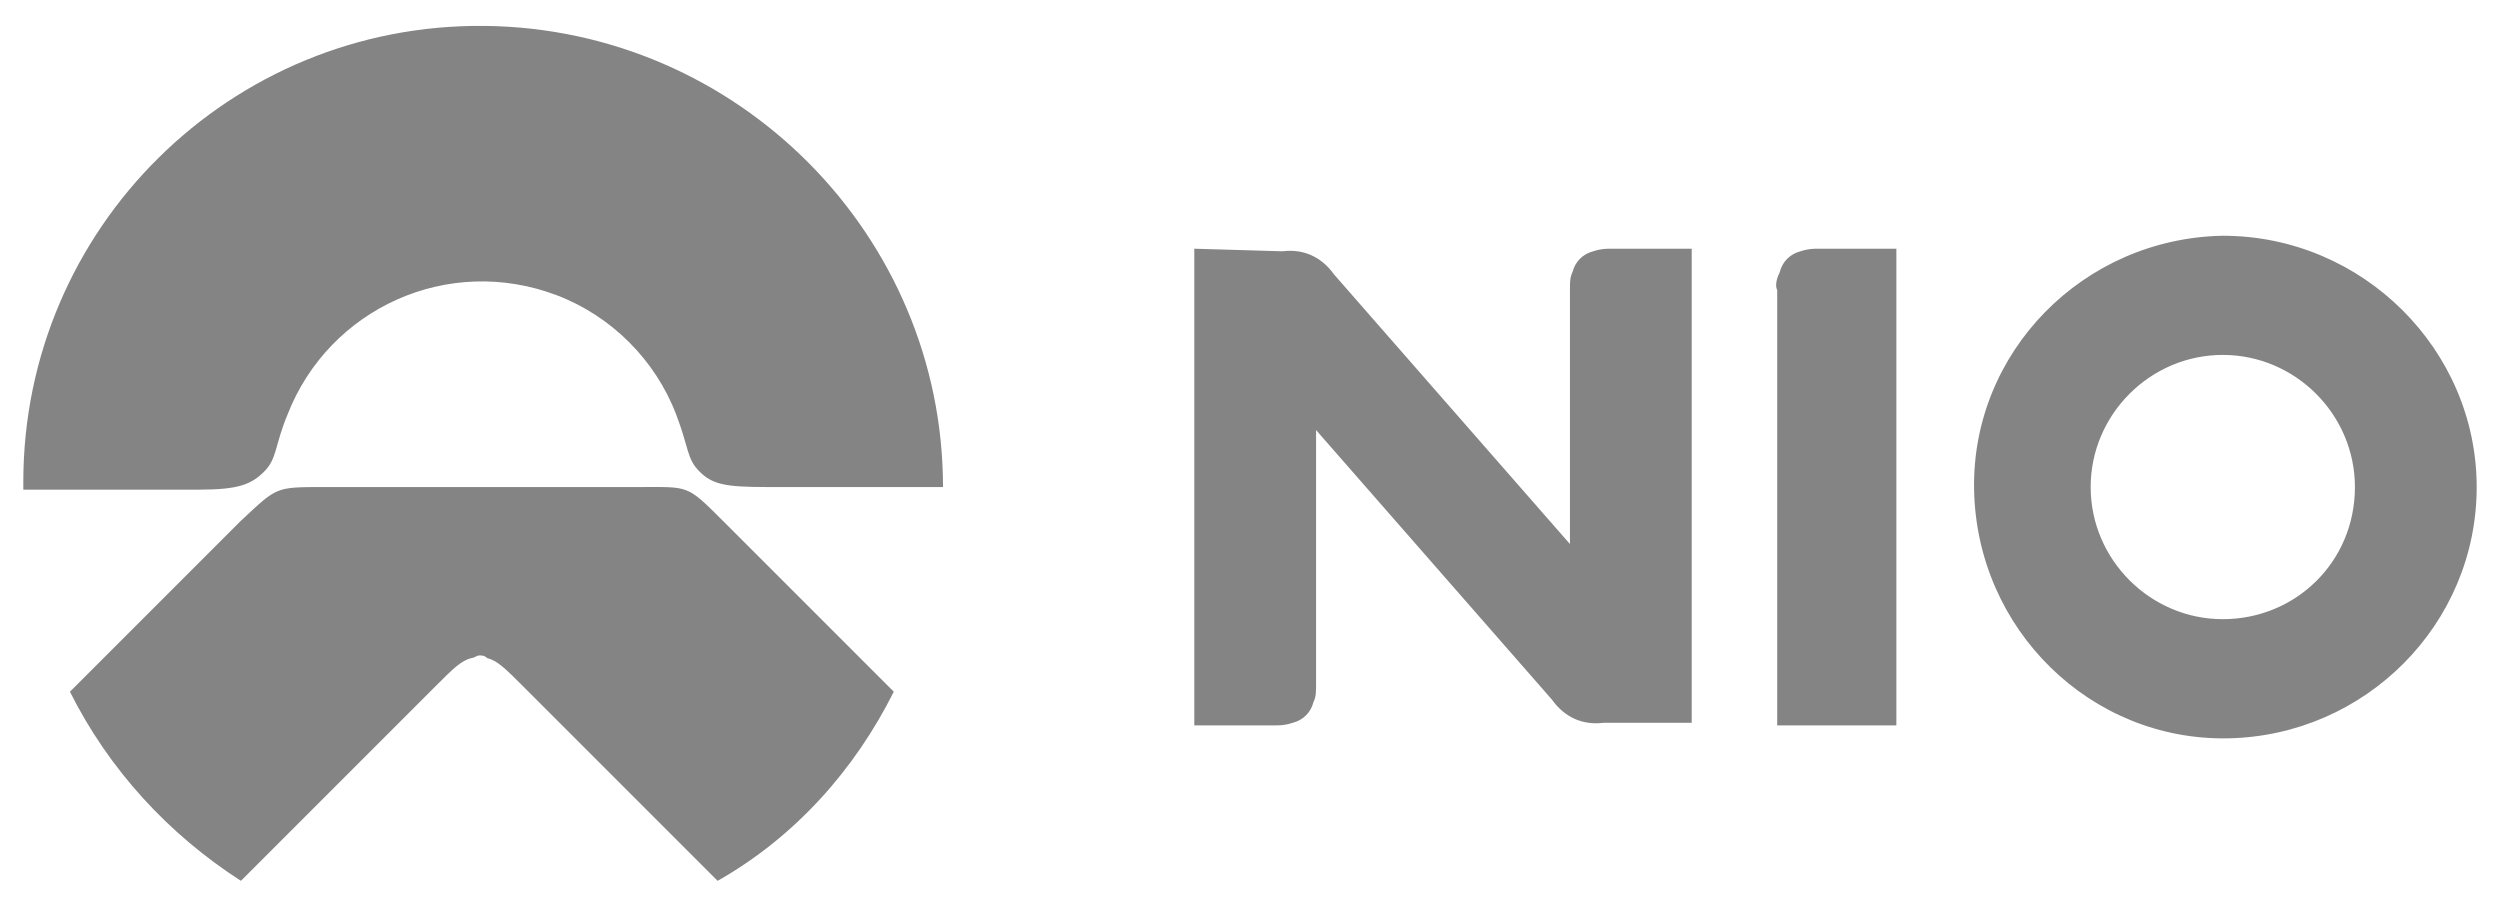
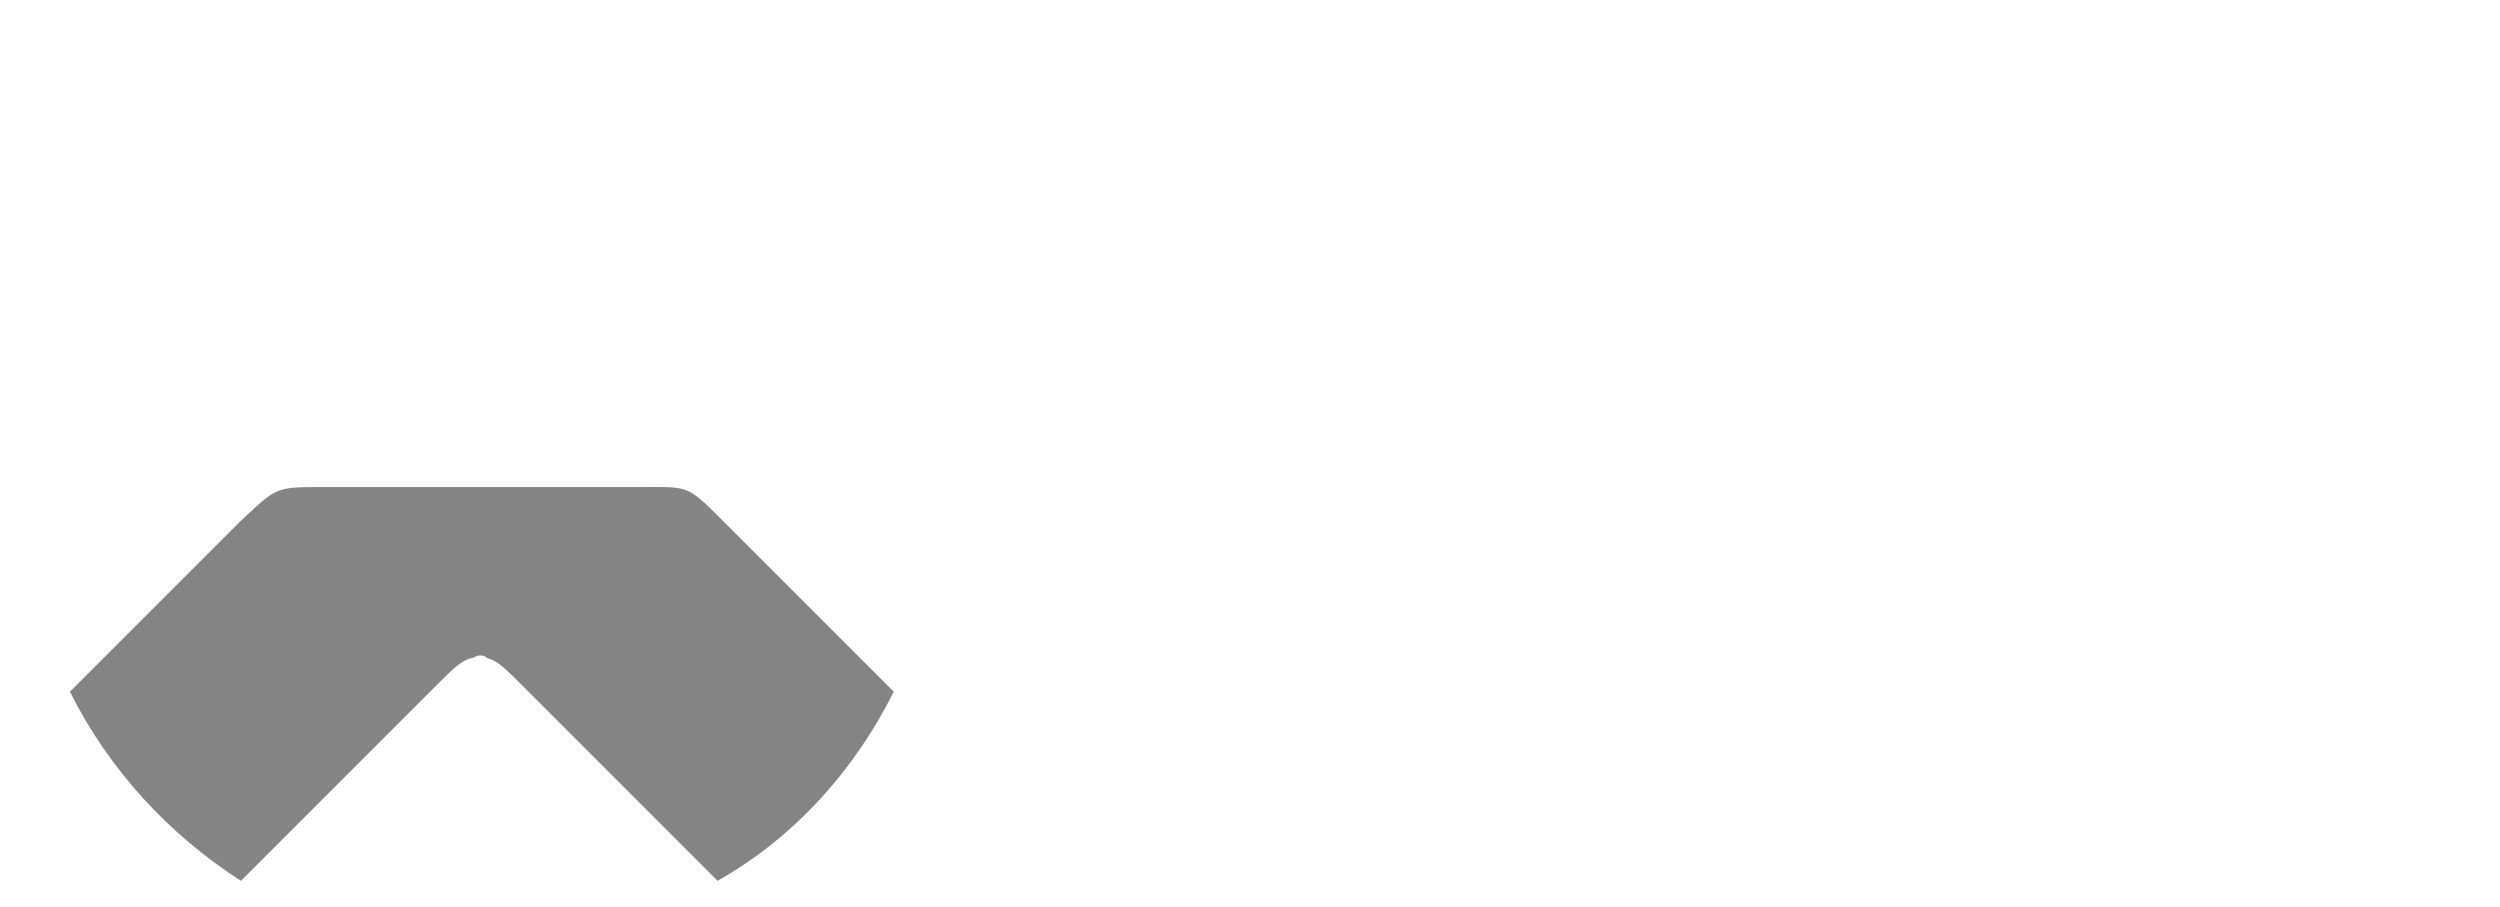
<svg xmlns="http://www.w3.org/2000/svg" version="1.1" id="Ebene_1" x="0px" y="0px" viewBox="0 0 96.5 35" style="enable-background:new 0 0 96.5 35;" xml:space="preserve">
  <style type="text/css">
	.st0{fill:#848484;}
	.st1{fill-rule:evenodd;clip-rule:evenodd;fill:#848484;}
</style>
  <g id="nio-1_00000010292442539958704360000015604810263036898739_">
    <path id="Pfad_9_00000035527717434141445750000006585859638516927920_" class="st0" d="M34.5,26.7l-6.6-6.6   c-1.4-1.4-1.3-1.3-3.2-1.3H12.5c-1.9,0-1.8,0-3.2,1.3l-6.6,6.6c1.5,3,3.8,5.5,6.6,7.3l7.5-7.5c0.7-0.7,1-1,1.4-1.1   c0.1,0,0.2-0.1,0.3-0.1c0.1,0,0.2,0,0.3,0.1c0.4,0.1,0.7,0.4,1.4,1.1l7.5,7.5C30.7,32.3,33,29.7,34.5,26.7z" />
-     <path id="Pfad_10_00000054234126368524379430000006018568342299240116_" class="st0" d="M10.2,18.2c0.5-0.5,0.4-1,0.9-2.2   c1.6-4.1,6.2-6.2,10.4-4.6c2.1,0.8,3.8,2.5,4.6,4.6c0.5,1.3,0.4,1.7,0.9,2.2c0.5,0.5,1,0.6,2.6,0.6h6.8C36.4,9.1,28.5,1.1,18.7,1   C8.9,0.9,0.9,8.8,0.9,18.6c0,0.1,0,0.2,0,0.3h6.8C9.2,18.9,9.7,18.7,10.2,18.2z M85.8,9.1c-5.4,0.1-9.7,4.5-9.6,9.8   c0.1,5.4,4.5,9.7,9.8,9.6c5.3-0.1,9.6-4.4,9.6-9.7C95.6,13.5,91.2,9.1,85.8,9.1L85.8,9.1z M85.8,23.9c-2.8,0-5.1-2.3-5.1-5.1   c0-2.8,2.3-5.1,5.1-5.1c2.8,0,5.1,2.3,5.1,5.1c0,0,0,0,0,0C90.9,21.7,88.6,23.9,85.8,23.9z M68.6,11.2V28h4.6V9.6h-3   c-0.2,0-0.4,0-0.7,0.1c-0.4,0.1-0.7,0.4-0.8,0.8C68.6,10.7,68.5,11,68.6,11.2z M46.1,9.6V28h3.1c0.2,0,0.4,0,0.7-0.1   c0.4-0.1,0.7-0.4,0.8-0.8c0.1-0.2,0.1-0.4,0.1-0.7v-9.8l9.1,10.4c0.5,0.7,1.2,1,2,0.9h3.4V9.6h-3.1c-0.2,0-0.4,0-0.7,0.1   c-0.4,0.1-0.7,0.4-0.8,0.8c-0.1,0.2-0.1,0.4-0.1,0.7v9.8l-9.1-10.4c-0.5-0.7-1.2-1-2-0.9L46.1,9.6z" />
  </g>
</svg>